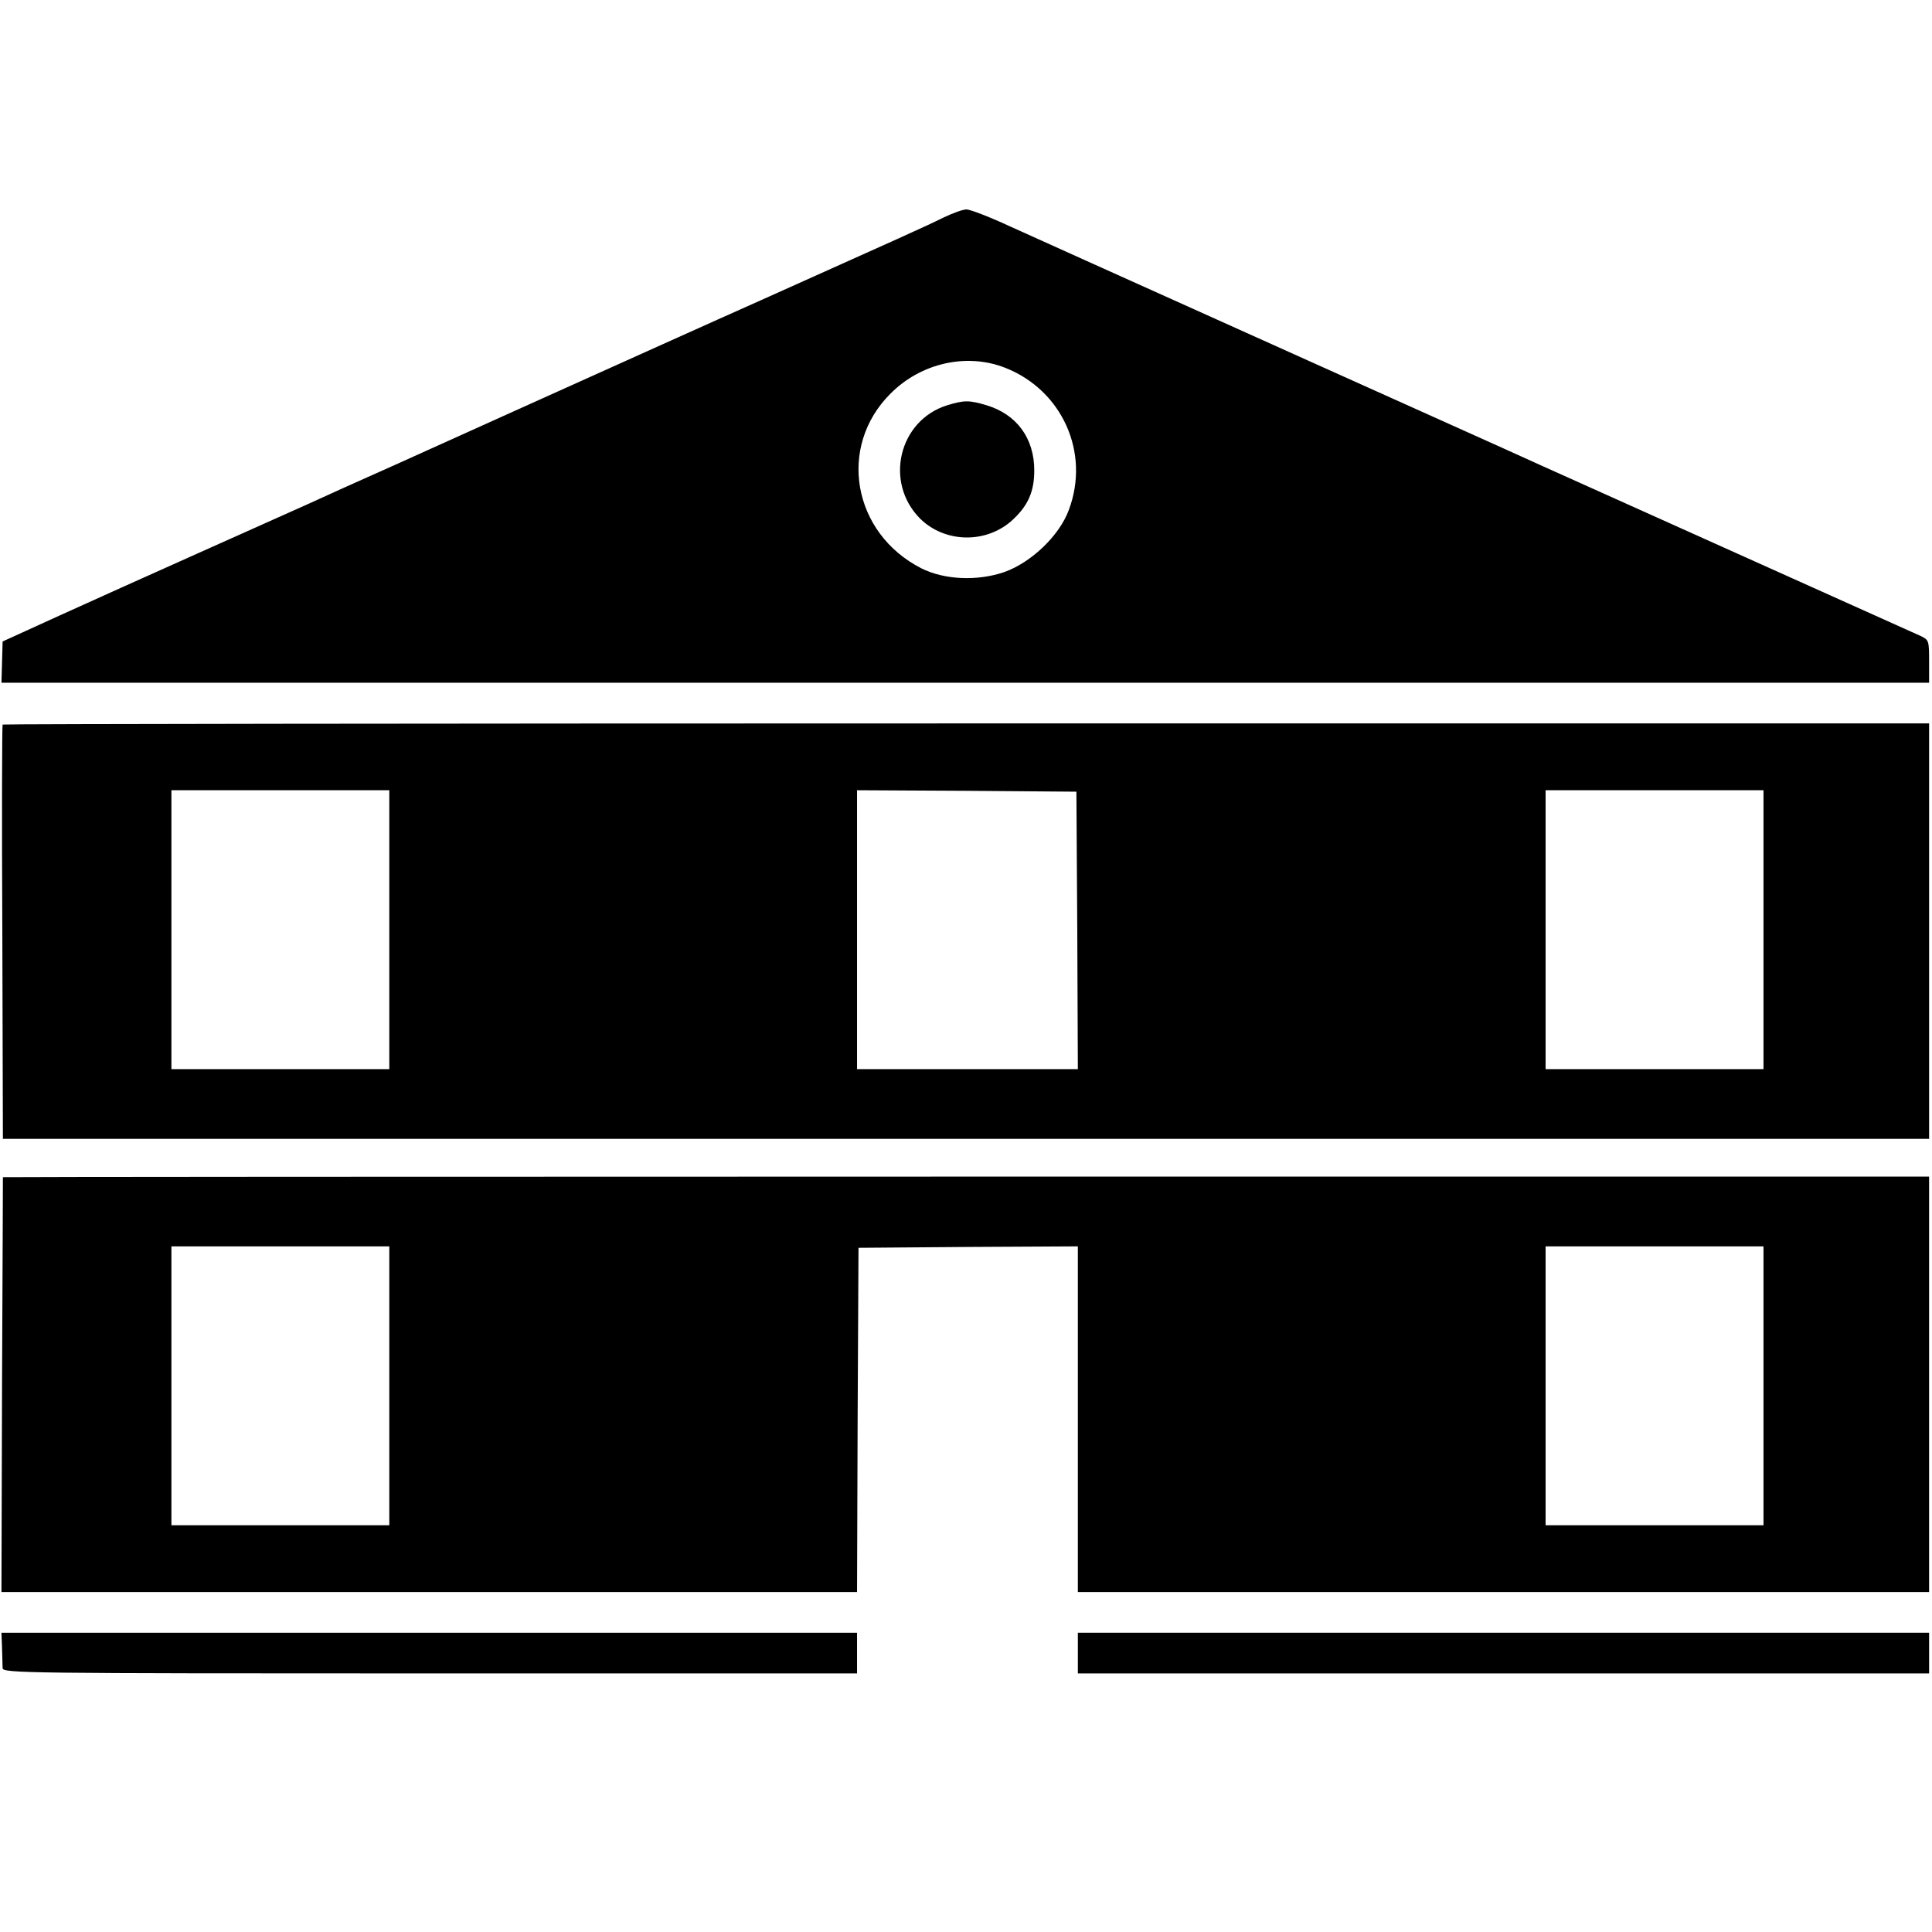
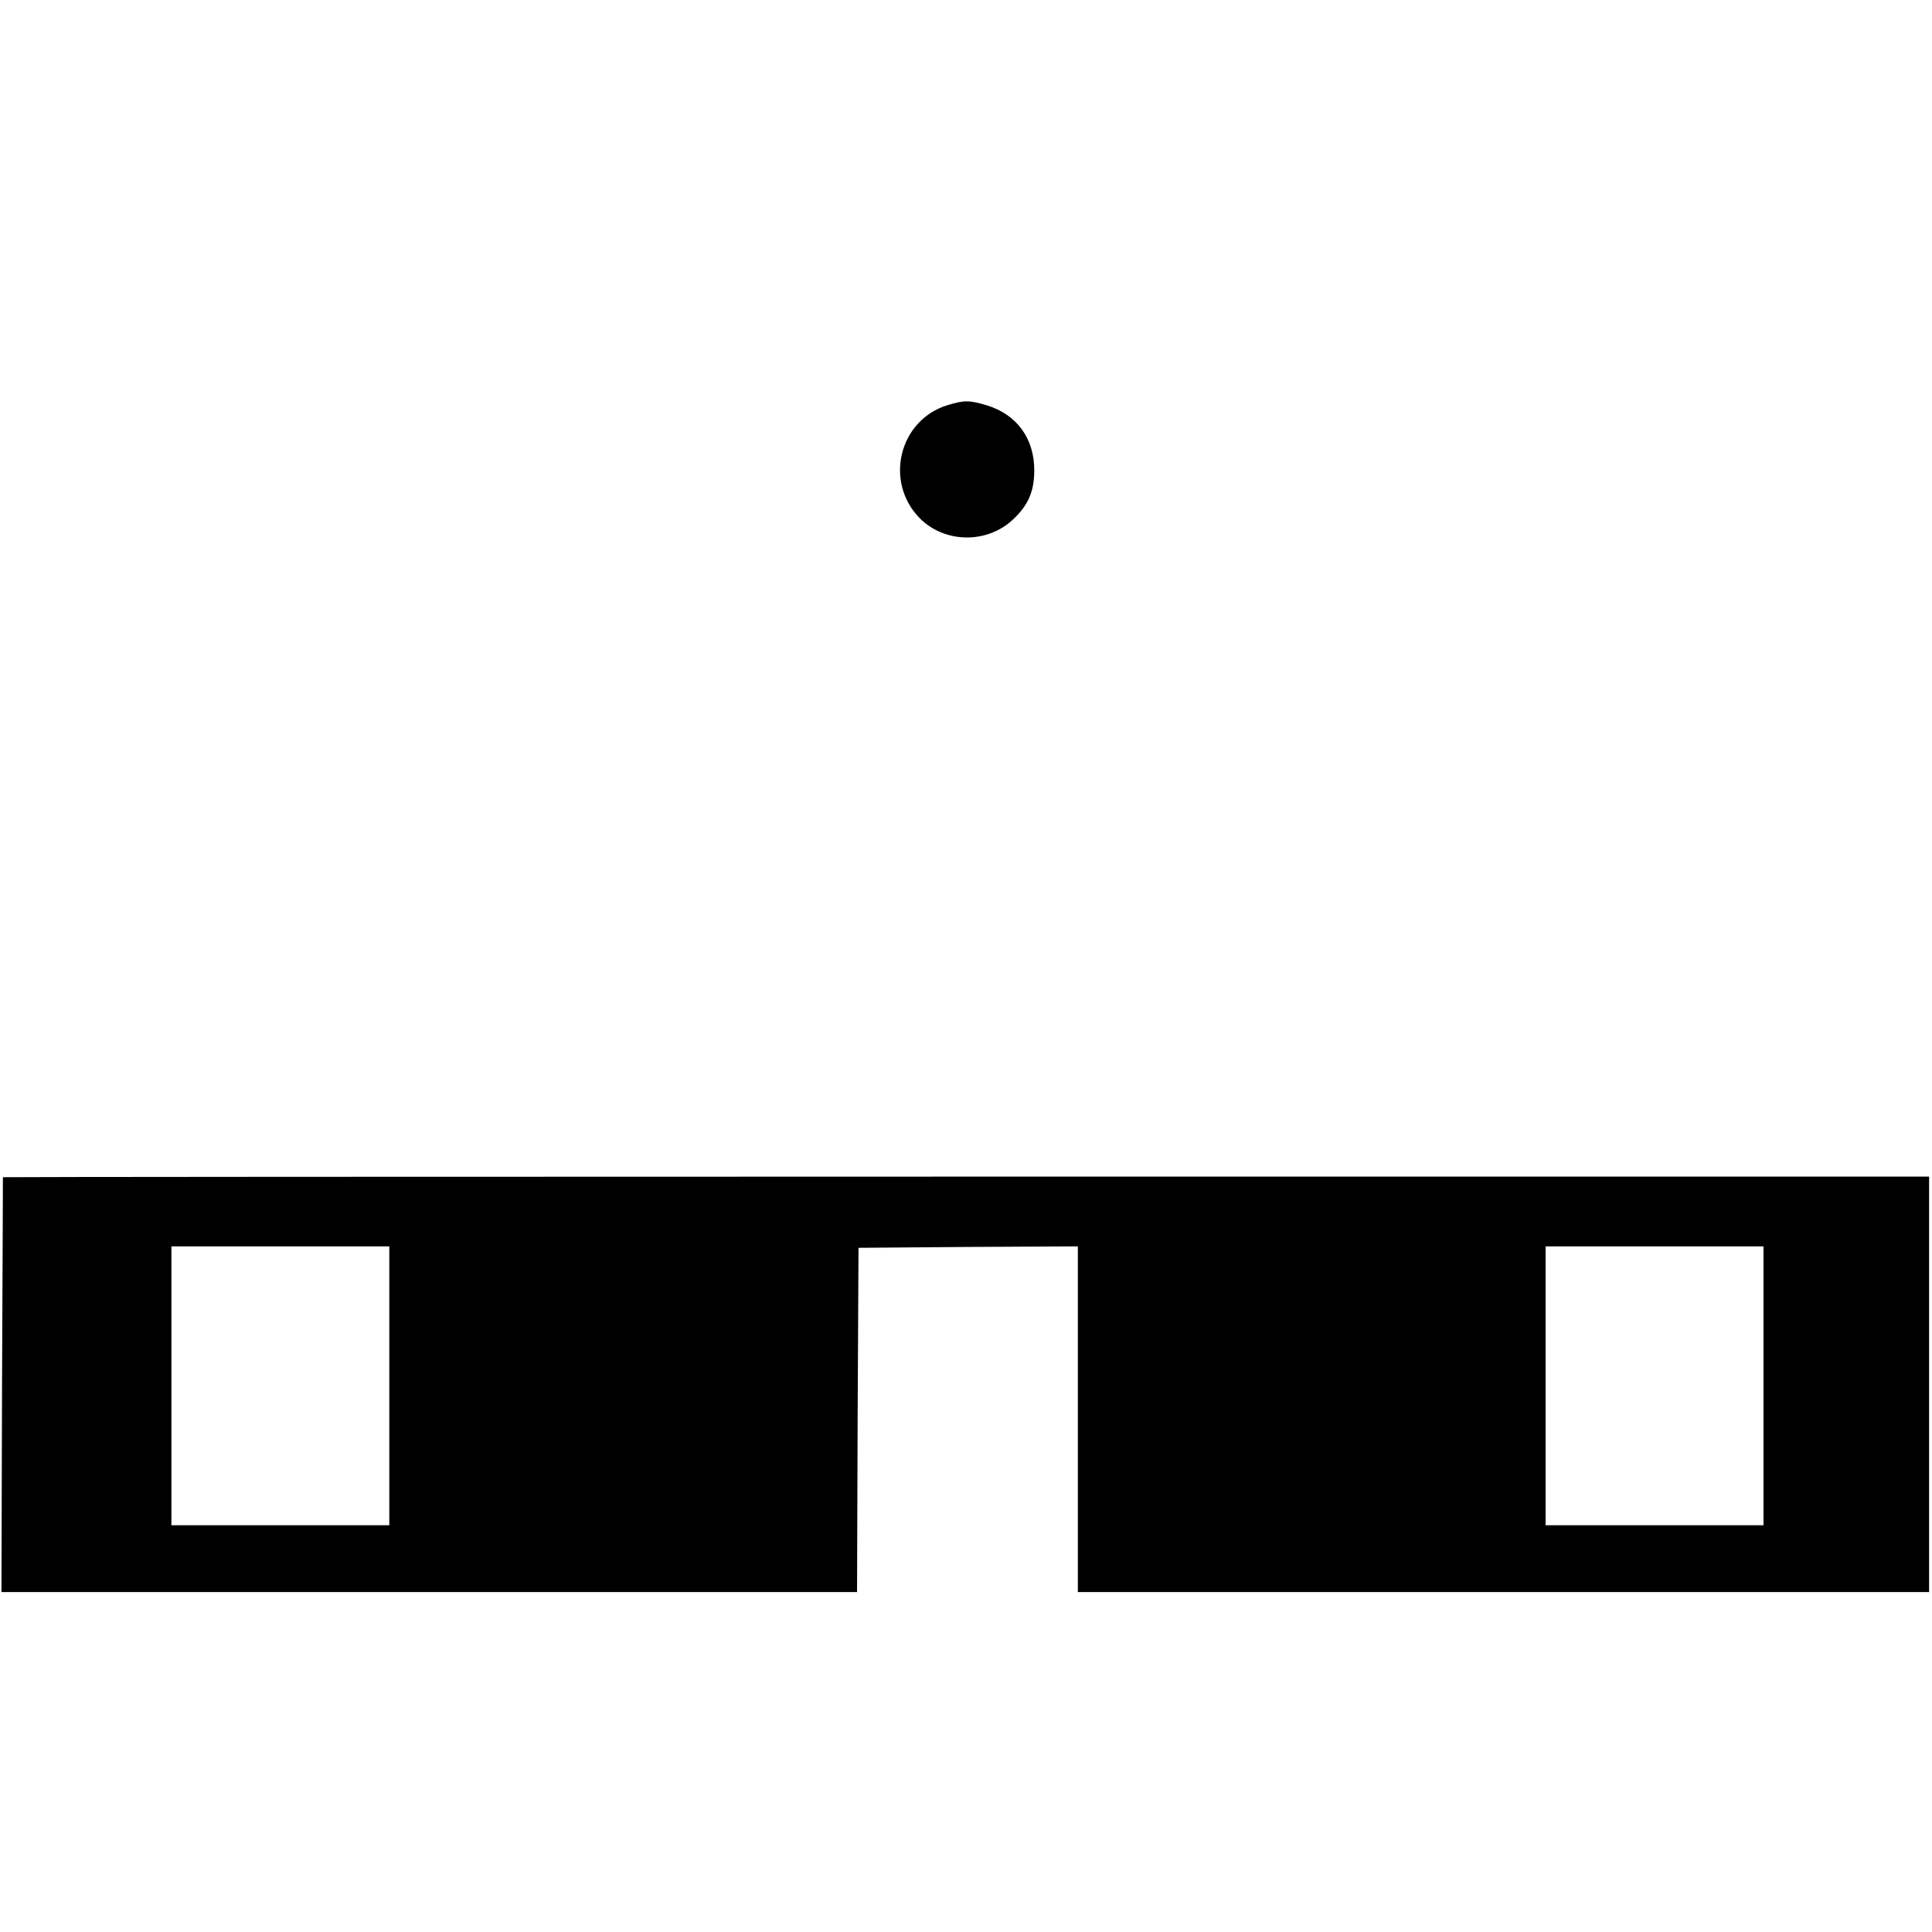
<svg xmlns="http://www.w3.org/2000/svg" version="1.0" width="665pt" height="665pt" viewBox="0 0 665 665" preserveAspectRatio="xMidYMid meet">
  <g transform="translate(0,665) scale(0.1,-0.1)" fill="#000000" stroke="none">
-     <path d="M3245 5900 c-54 -27 -152 -71 -625 -283 -153 -68 -508 -228 -850 -382 -113 -51 -297 -134 -410 -185 -113 -50 -248 -111 -300 -135 -52 -23 -223 -100 -380 -170 -157 -70 -372 -167 -478 -215 l-193 -88 -2 -71 -2 -71 3318 0 3317 0 0 73 c0 71 -1 74 -27 87 -31 14 -628 282 -928 417 -104 47 -278 125 -385 173 -107 49 -467 210 -800 360 -836 376 -878 395 -1024 461 -71 33 -139 59 -150 58 -12 0 -48 -13 -81 -29z m215 -516 c196 -77 293 -292 219 -489 -32 -88 -129 -181 -222 -214 -93 -32 -207 -27 -286 13 -237 121 -289 419 -106 601 105 106 263 141 395 89z" />
    <path d="M3260 5255 c-166 -52 -217 -264 -94 -389 87 -87 233 -88 322 -3 52 49 72 97 72 168 0 111 -61 193 -164 224 -60 18 -77 18 -136 0z" />
-     <path d="M9 4156 c-2 -2 -3 -324 -1 -715 l2 -711 3315 0 3315 0 0 715 0 715 -3313 0 c-1823 0 -3316 -2 -3318 -4z m1331 -706 l0 -480 -375 0 -375 0 0 480 0 480 375 0 375 0 0 -480z m2368 -2 l2 -478 -380 0 -380 0 0 480 0 480 378 -2 377 -3 3 -477z m2362 2 l0 -480 -375 0 -375 0 0 480 0 480 375 0 375 0 0 -480z" />
-     <path d="M10 2598 c0 -2 -1 -324 -3 -716 l-2 -712 1472 0 1473 0 2 593 3 592 378 3 377 2 0 -595 0 -595 1465 0 1465 0 0 715 0 715 -3315 0 c-1823 0 -3315 -1 -3315 -2z m1330 -718 l0 -480 -375 0 -375 0 0 480 0 480 375 0 375 0 0 -480z m4730 0 l0 -480 -375 0 -375 0 0 480 0 480 375 0 375 0 0 -480z" />
-     <path d="M7 978 c1 -29 2 -61 2 -70 1 -17 78 -18 1471 -18 l1470 0 0 70 0 70 -1472 0 -1473 0 2 -52z" />
-     <path d="M3710 960 l0 -70 1465 0 1465 0 0 70 0 70 -1465 0 -1465 0 0 -70z" />
+     <path d="M10 2598 c0 -2 -1 -324 -3 -716 l-2 -712 1472 0 1473 0 2 593 3 592 378 3 377 2 0 -595 0 -595 1465 0 1465 0 0 715 0 715 -3315 0 c-1823 0 -3315 -1 -3315 -2m1330 -718 l0 -480 -375 0 -375 0 0 480 0 480 375 0 375 0 0 -480z m4730 0 l0 -480 -375 0 -375 0 0 480 0 480 375 0 375 0 0 -480z" />
  </g>
</svg>